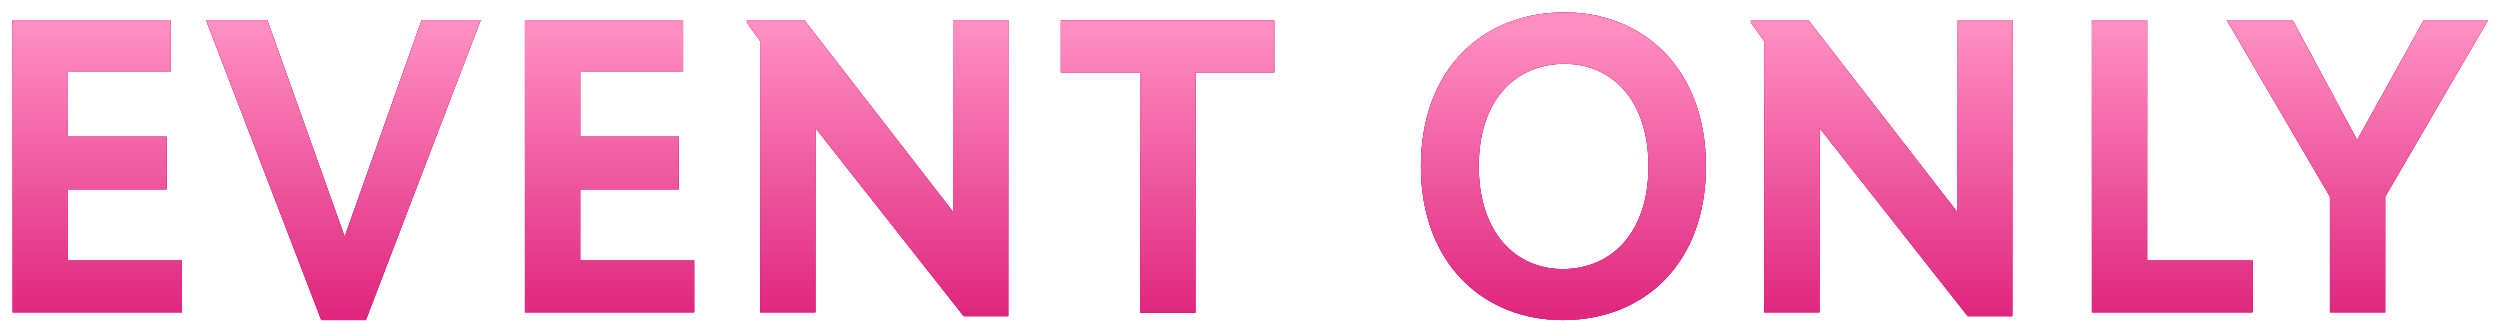
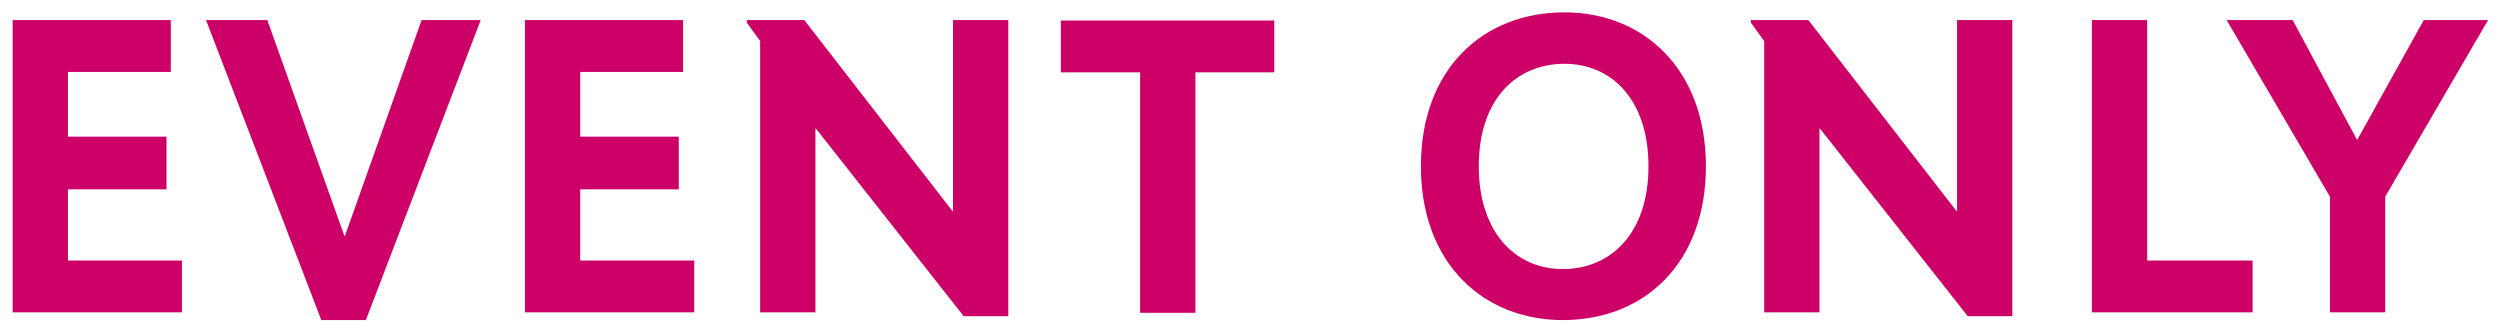
<svg xmlns="http://www.w3.org/2000/svg" width="140" height="18" viewBox="0 0 140 18" fill="none">
  <path d="M10.189 17.492H0.709V1.124H9.565V4.028H3.805V7.652H9.325V10.604H3.805V14.588H10.189V17.492ZM20.489 17.924H17.993L11.537 1.124H14.969L19.289 13.22H19.313L23.609 1.124H26.921L20.489 17.924ZM38.876 17.492H29.396V1.124H38.252V4.028H32.492V7.652H38.012V10.604H32.492V14.588H38.876V17.492ZM56.464 17.708H53.968L45.688 7.196H45.664V17.492H42.568V2.3L41.824 1.268V1.124H45.04L53.344 11.828H53.368V1.124H56.464V17.708ZM66.944 17.516H63.847V4.052H59.407V1.148H71.359V4.052H66.944V17.516ZM95.531 9.308C95.531 14.756 92.075 17.924 87.515 17.924C83.123 17.924 79.571 14.804 79.571 9.308C79.571 3.86 83.051 0.692 87.611 0.692C92.003 0.692 95.531 3.836 95.531 9.308ZM92.315 9.308C92.315 5.612 90.275 3.572 87.611 3.572C84.947 3.572 82.811 5.516 82.811 9.308C82.811 13.004 84.851 15.068 87.515 15.068C90.179 15.068 92.315 13.1 92.315 9.308ZM112.691 17.708H110.195L101.915 7.196H101.891V17.492H98.794V2.3L98.05 1.268V1.124H101.267L109.571 11.828H109.595V1.124H112.691V17.708ZM126.146 17.492H117.146V1.124H120.242V14.588H126.146V17.492ZM133.572 17.492H130.476V11.012L124.692 1.124H128.388L131.988 7.82H132.012L135.732 1.124H139.332L133.572 11.012V17.492Z" fill="#CC0066" />
-   <path d="M10.189 17.492H0.709V1.124H9.565V4.028H3.805V7.652H9.325V10.604H3.805V14.588H10.189V17.492ZM20.489 17.924H17.993L11.537 1.124H14.969L19.289 13.22H19.313L23.609 1.124H26.921L20.489 17.924ZM38.876 17.492H29.396V1.124H38.252V4.028H32.492V7.652H38.012V10.604H32.492V14.588H38.876V17.492ZM56.464 17.708H53.968L45.688 7.196H45.664V17.492H42.568V2.3L41.824 1.268V1.124H45.04L53.344 11.828H53.368V1.124H56.464V17.708ZM66.944 17.516H63.847V4.052H59.407V1.148H71.359V4.052H66.944V17.516ZM95.531 9.308C95.531 14.756 92.075 17.924 87.515 17.924C83.123 17.924 79.571 14.804 79.571 9.308C79.571 3.86 83.051 0.692 87.611 0.692C92.003 0.692 95.531 3.836 95.531 9.308ZM92.315 9.308C92.315 5.612 90.275 3.572 87.611 3.572C84.947 3.572 82.811 5.516 82.811 9.308C82.811 13.004 84.851 15.068 87.515 15.068C90.179 15.068 92.315 13.1 92.315 9.308ZM112.691 17.708H110.195L101.915 7.196H101.891V17.492H98.794V2.3L98.05 1.268V1.124H101.267L109.571 11.828H109.595V1.124H112.691V17.708ZM126.146 17.492H117.146V1.124H120.242V14.588H126.146V17.492ZM133.572 17.492H130.476V11.012L124.692 1.124H128.388L131.988 7.82H132.012L135.732 1.124H139.332L133.572 11.012V17.492Z" fill="#CC0066" />
-   <path d="M10.189 17.492H0.709V1.124H9.565V4.028H3.805V7.652H9.325V10.604H3.805V14.588H10.189V17.492ZM20.489 17.924H17.993L11.537 1.124H14.969L19.289 13.22H19.313L23.609 1.124H26.921L20.489 17.924ZM38.876 17.492H29.396V1.124H38.252V4.028H32.492V7.652H38.012V10.604H32.492V14.588H38.876V17.492ZM56.464 17.708H53.968L45.688 7.196H45.664V17.492H42.568V2.3L41.824 1.268V1.124H45.04L53.344 11.828H53.368V1.124H56.464V17.708ZM66.944 17.516H63.847V4.052H59.407V1.148H71.359V4.052H66.944V17.516ZM95.531 9.308C95.531 14.756 92.075 17.924 87.515 17.924C83.123 17.924 79.571 14.804 79.571 9.308C79.571 3.86 83.051 0.692 87.611 0.692C92.003 0.692 95.531 3.836 95.531 9.308ZM92.315 9.308C92.315 5.612 90.275 3.572 87.611 3.572C84.947 3.572 82.811 5.516 82.811 9.308C82.811 13.004 84.851 15.068 87.515 15.068C90.179 15.068 92.315 13.1 92.315 9.308ZM112.691 17.708H110.195L101.915 7.196H101.891V17.492H98.794V2.3L98.05 1.268V1.124H101.267L109.571 11.828H109.595V1.124H112.691V17.708ZM126.146 17.492H117.146V1.124H120.242V14.588H126.146V17.492ZM133.572 17.492H130.476V11.012L124.692 1.124H128.388L131.988 7.82H132.012L135.732 1.124H139.332L133.572 11.012V17.492Z" fill="url(#paint0_linear_5703_39752)" />
  <defs>
    <linearGradient id="paint0_linear_5703_39752" x1="69" y1="1.492" x2="69" y2="17.492" gradientUnits="userSpaceOnUse">
      <stop stop-color="#FF8FC2" />
      <stop offset="1" stop-color="#E0277F" />
    </linearGradient>
  </defs>
</svg>